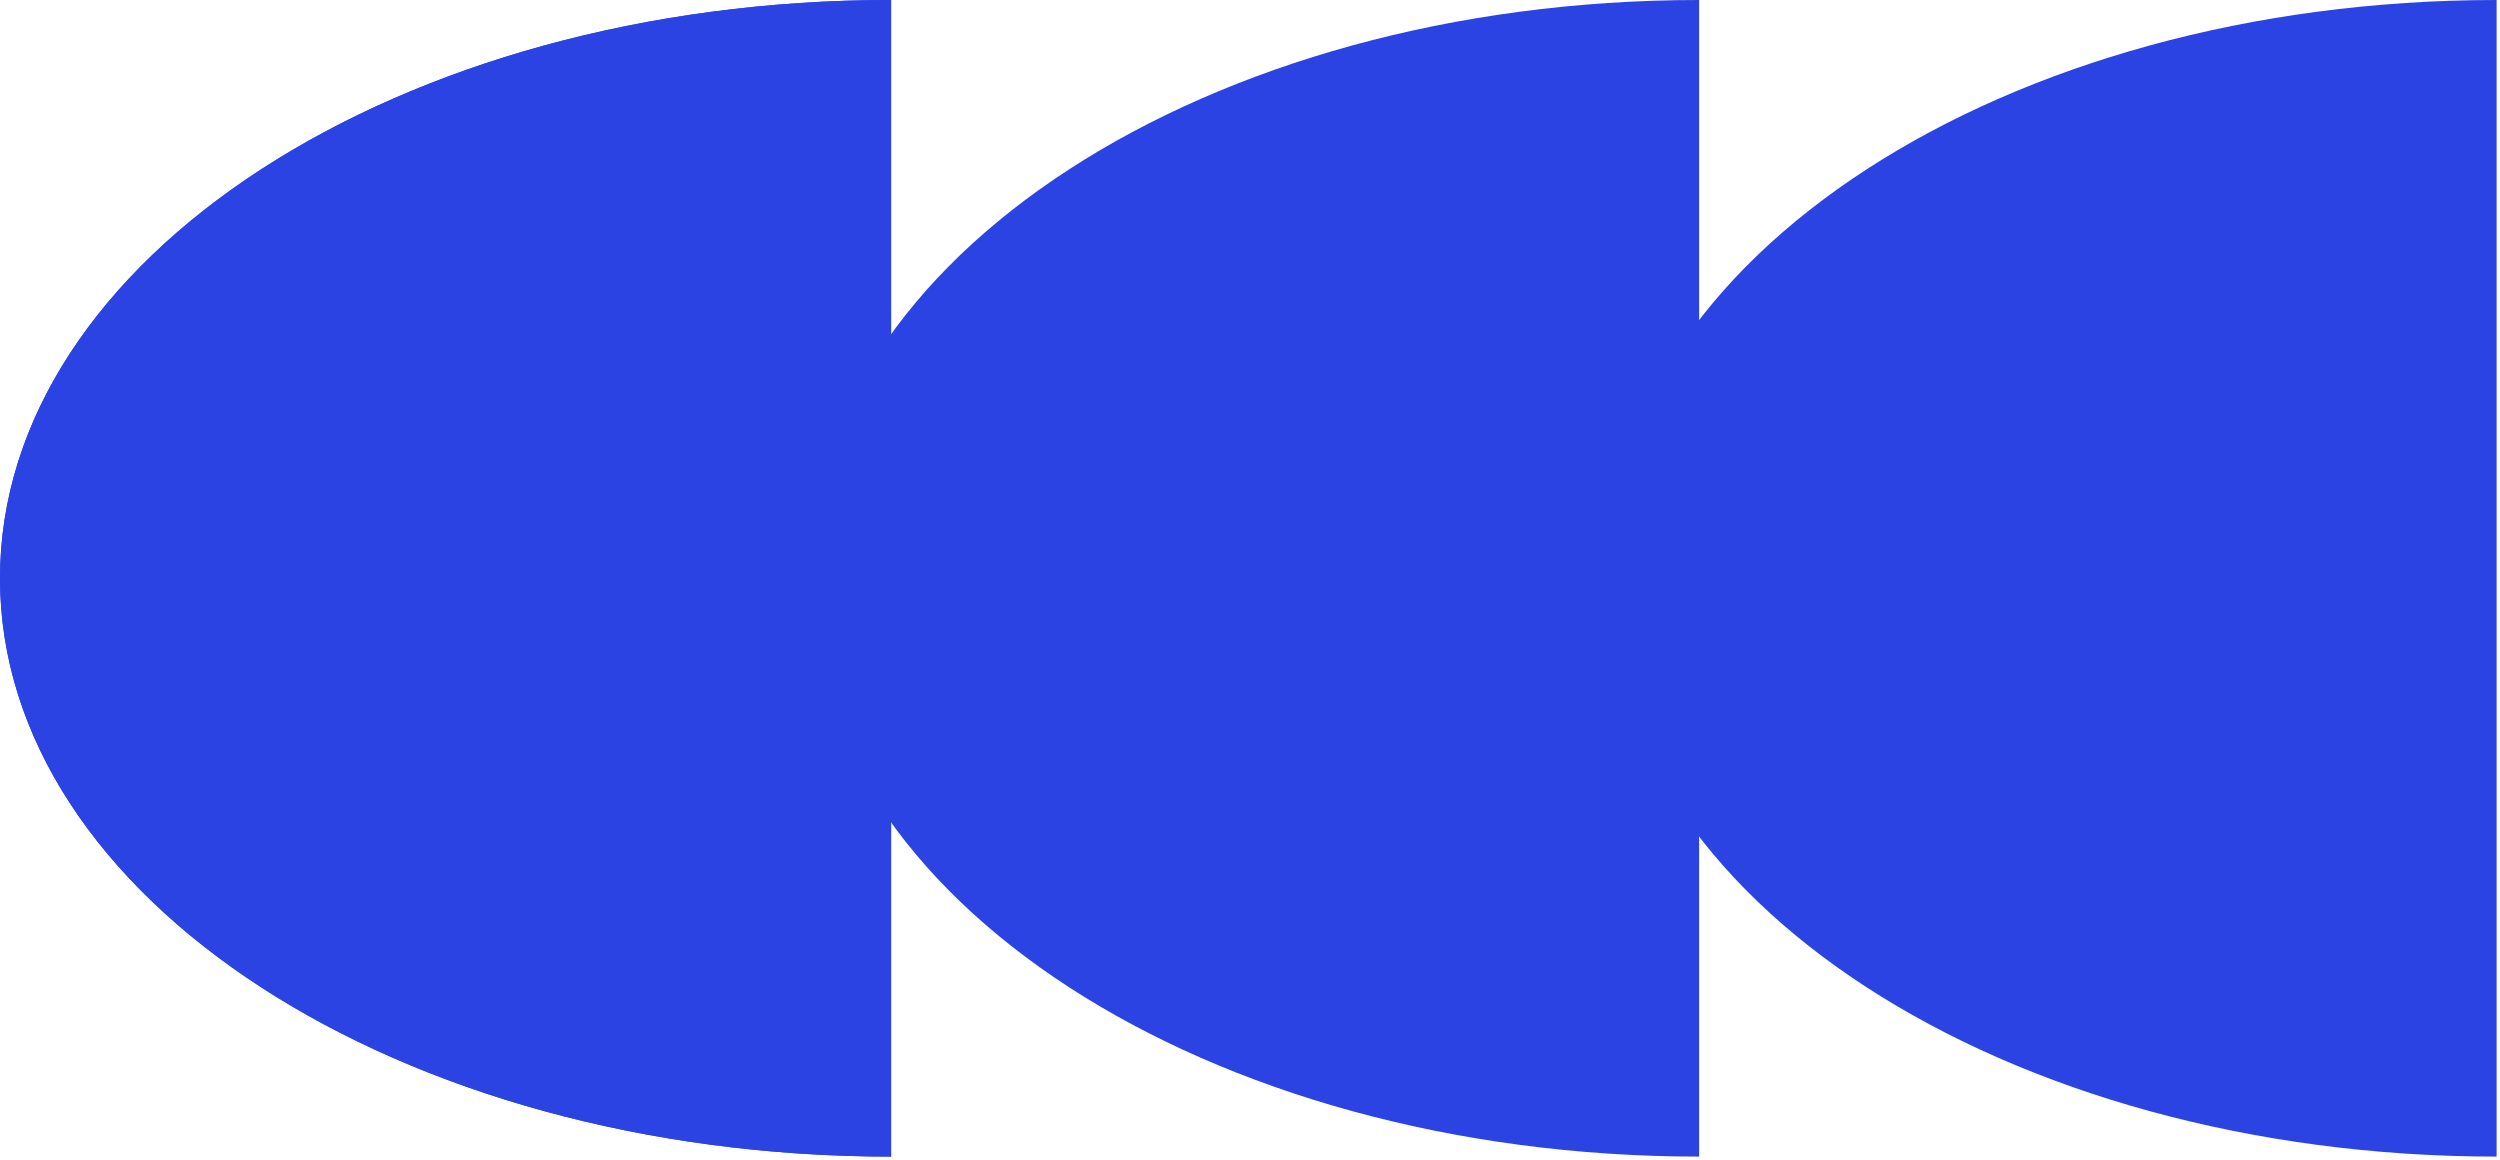
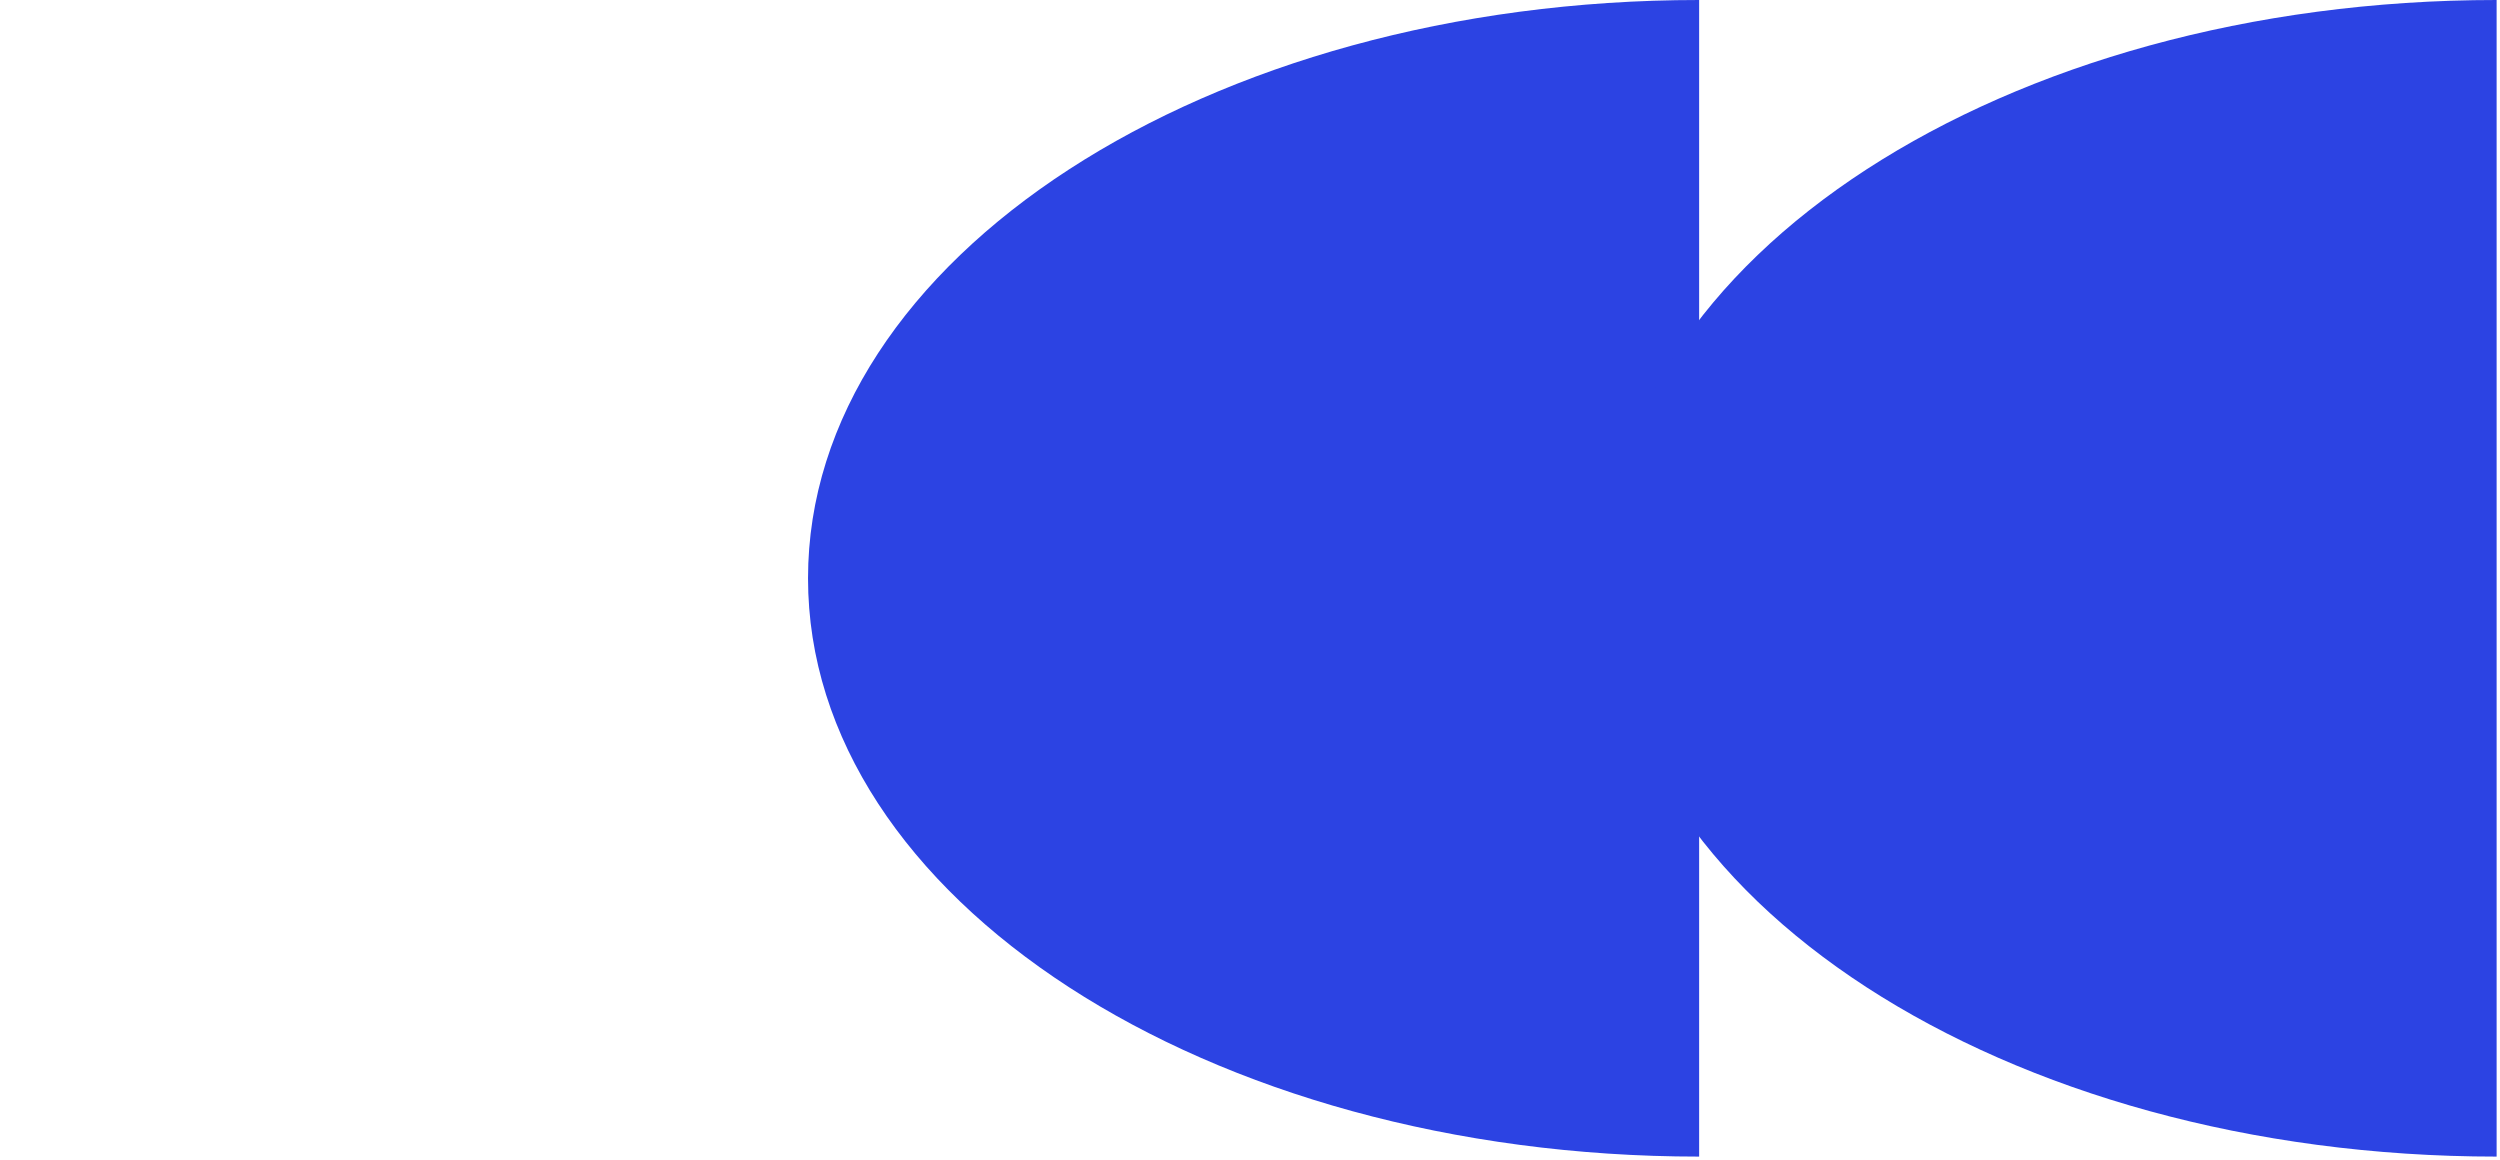
<svg xmlns="http://www.w3.org/2000/svg" width="388" height="180" viewBox="0 0 388 180" fill="none">
-   <path d="M138.3 0V179.504C61.919 179.504 0 139.324 0 89.758C0 40.192 61.919 0 138.3 0Z" fill="#2C43E3" />
-   <path d="M138.3 0V179.504C61.919 179.504 0 139.324 0 89.758C0 40.192 61.919 0 138.3 0Z" fill="#2C43E3" />
  <path d="M263.706 0V179.504C187.325 179.504 125.406 139.324 125.406 89.758C125.406 40.192 187.325 0 263.706 0Z" fill="#2C43E3" />
  <path d="M387.475 0V179.504C311.094 179.504 249.176 139.324 249.176 89.758C249.176 40.192 311.094 0 387.475 0Z" fill="#2C43E3" />
</svg>